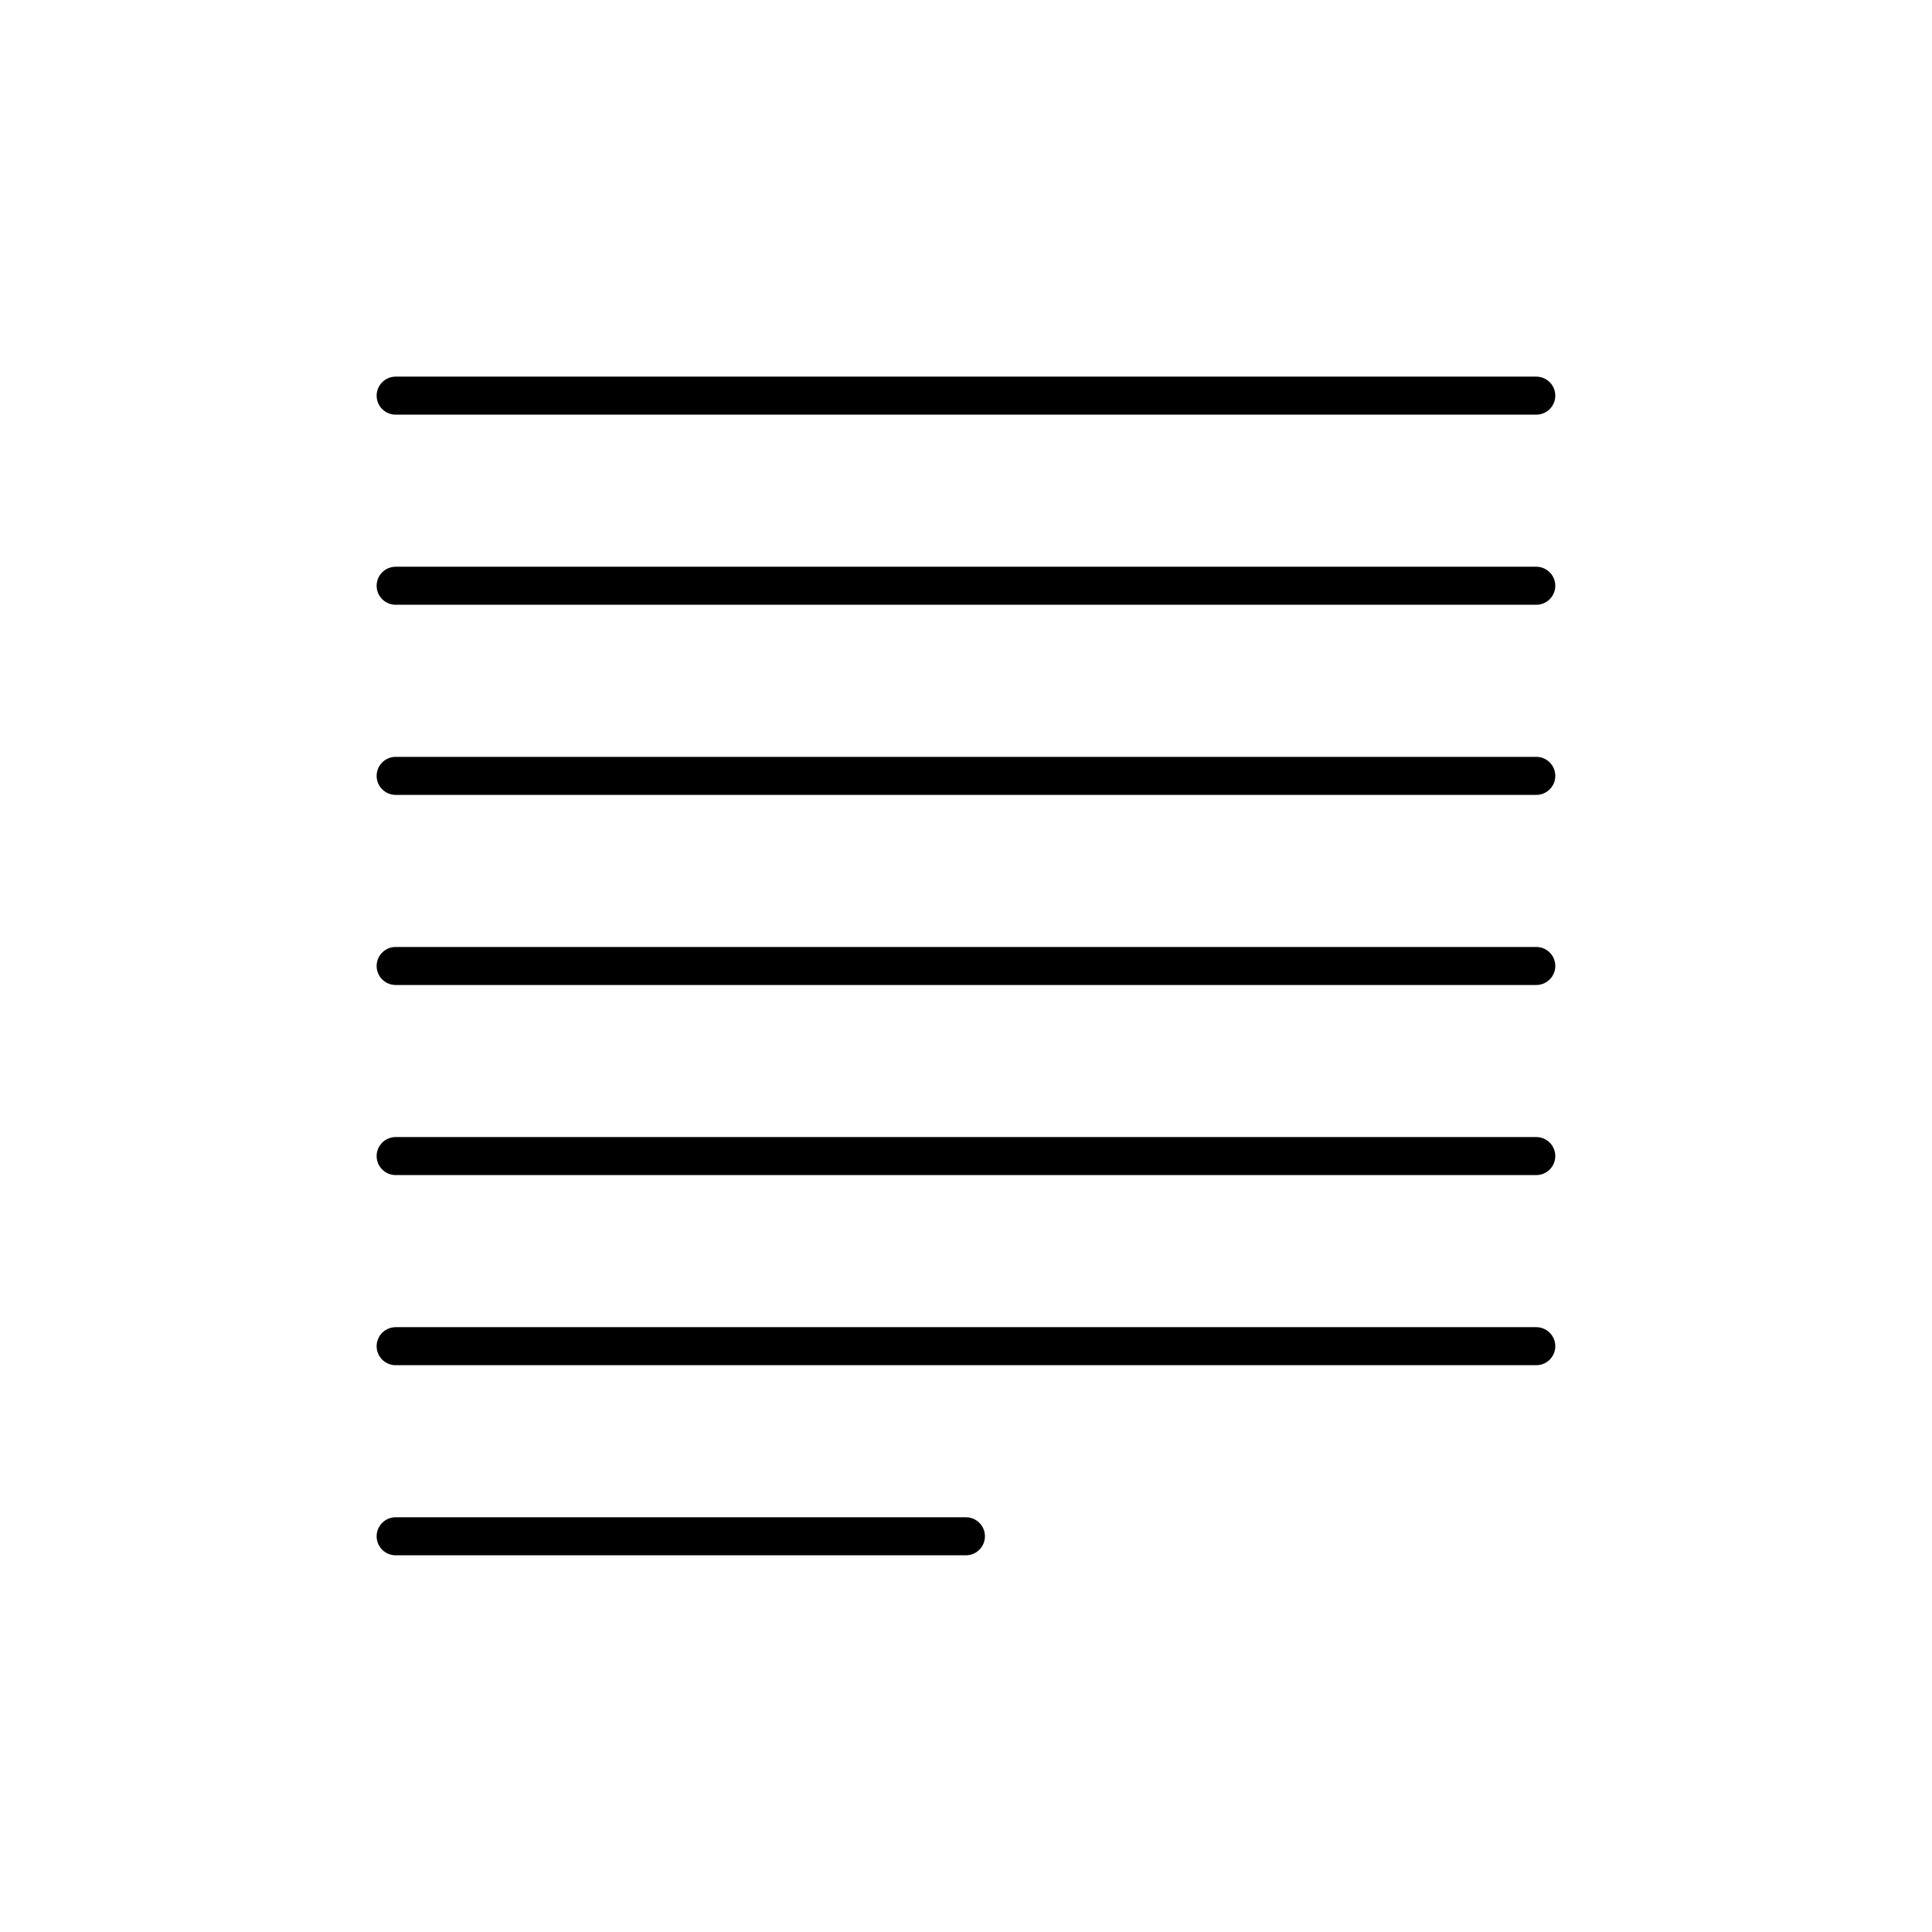
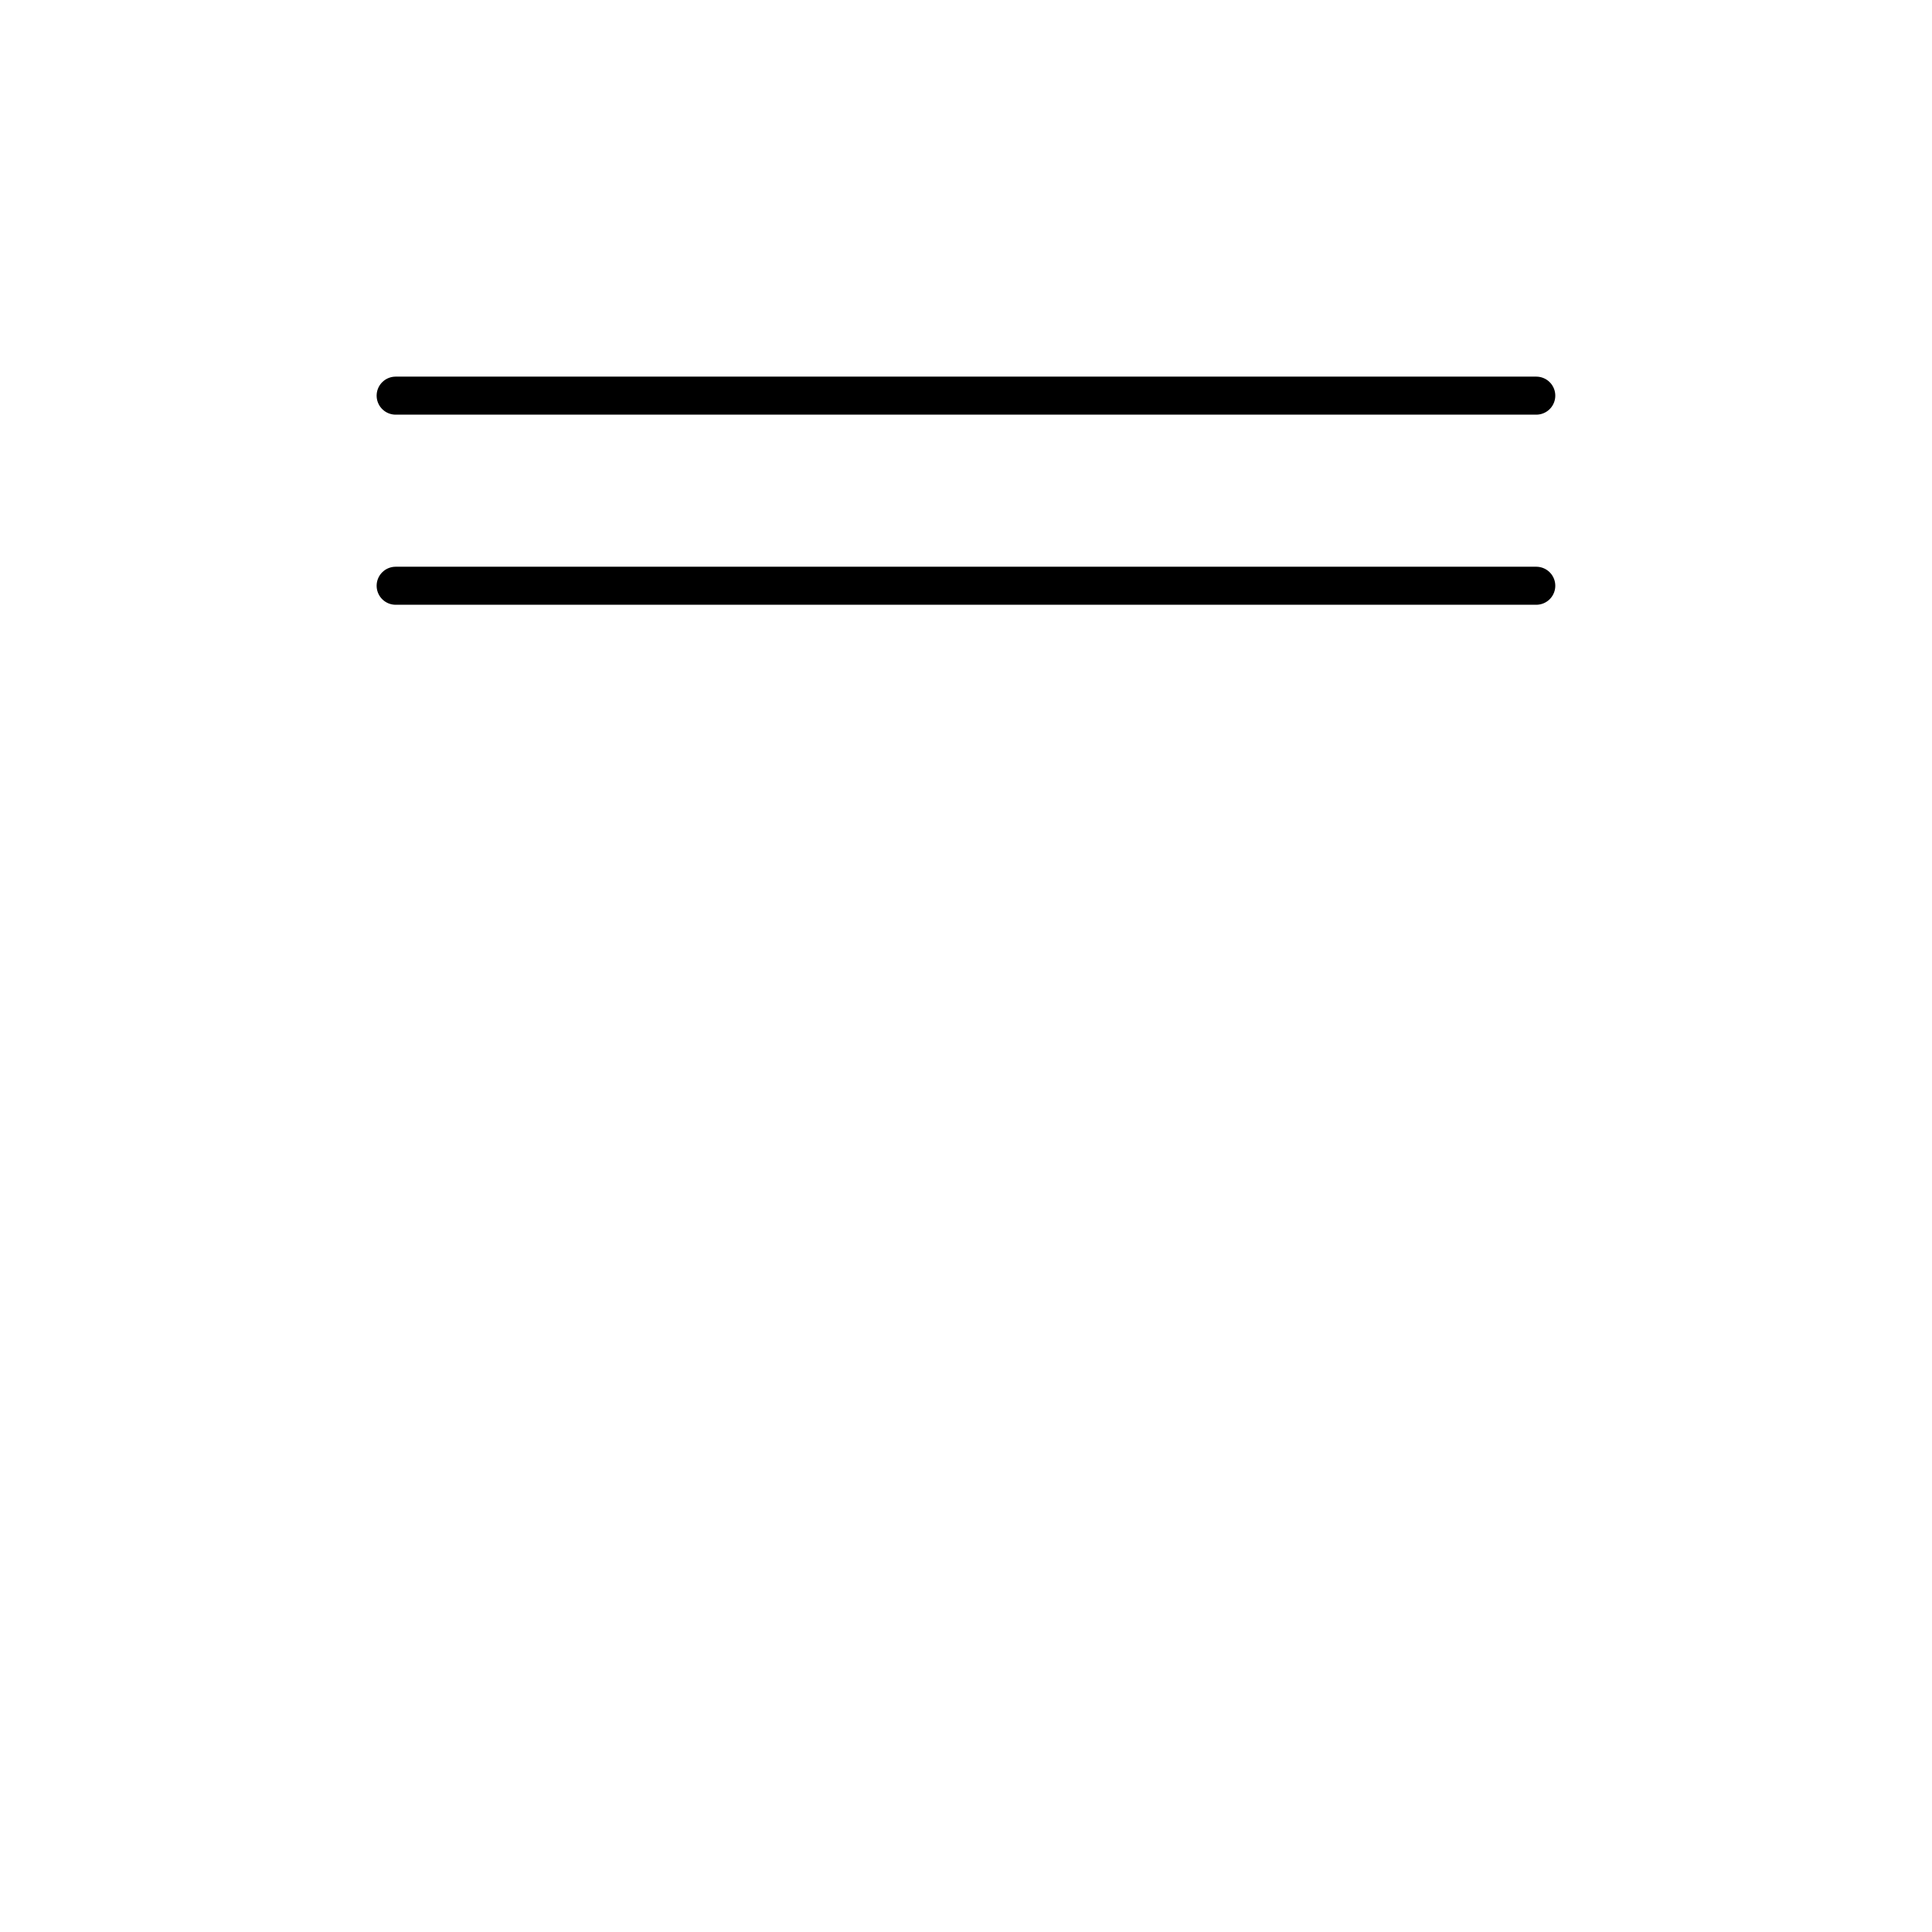
<svg xmlns="http://www.w3.org/2000/svg" width="800px" height="800px" version="1.1" viewBox="144 144 512 512">
  <g fill="none" stroke="#000000" stroke-linecap="round" stroke-linejoin="round" stroke-miterlimit="10" stroke-width="2">
    <path transform="matrix(5.038 0 0 5.038 148.09 148.09)" d="m20 20h60z" />
    <path transform="matrix(5.038 0 0 5.038 148.09 148.09)" d="m20 30h60z" />
-     <path transform="matrix(5.038 0 0 5.038 148.09 148.09)" d="m20 40.001h60z" />
-     <path transform="matrix(5.038 0 0 5.038 148.09 148.09)" d="m20 50.001h60z" />
-     <path transform="matrix(5.038 0 0 5.038 148.09 148.09)" d="m20 60h60z" />
-     <path transform="matrix(5.038 0 0 5.038 148.09 148.09)" d="m20 70.001h60z" />
-     <path transform="matrix(5.038 0 0 5.038 148.09 148.09)" d="m20 80h29.998z" />
  </g>
</svg>